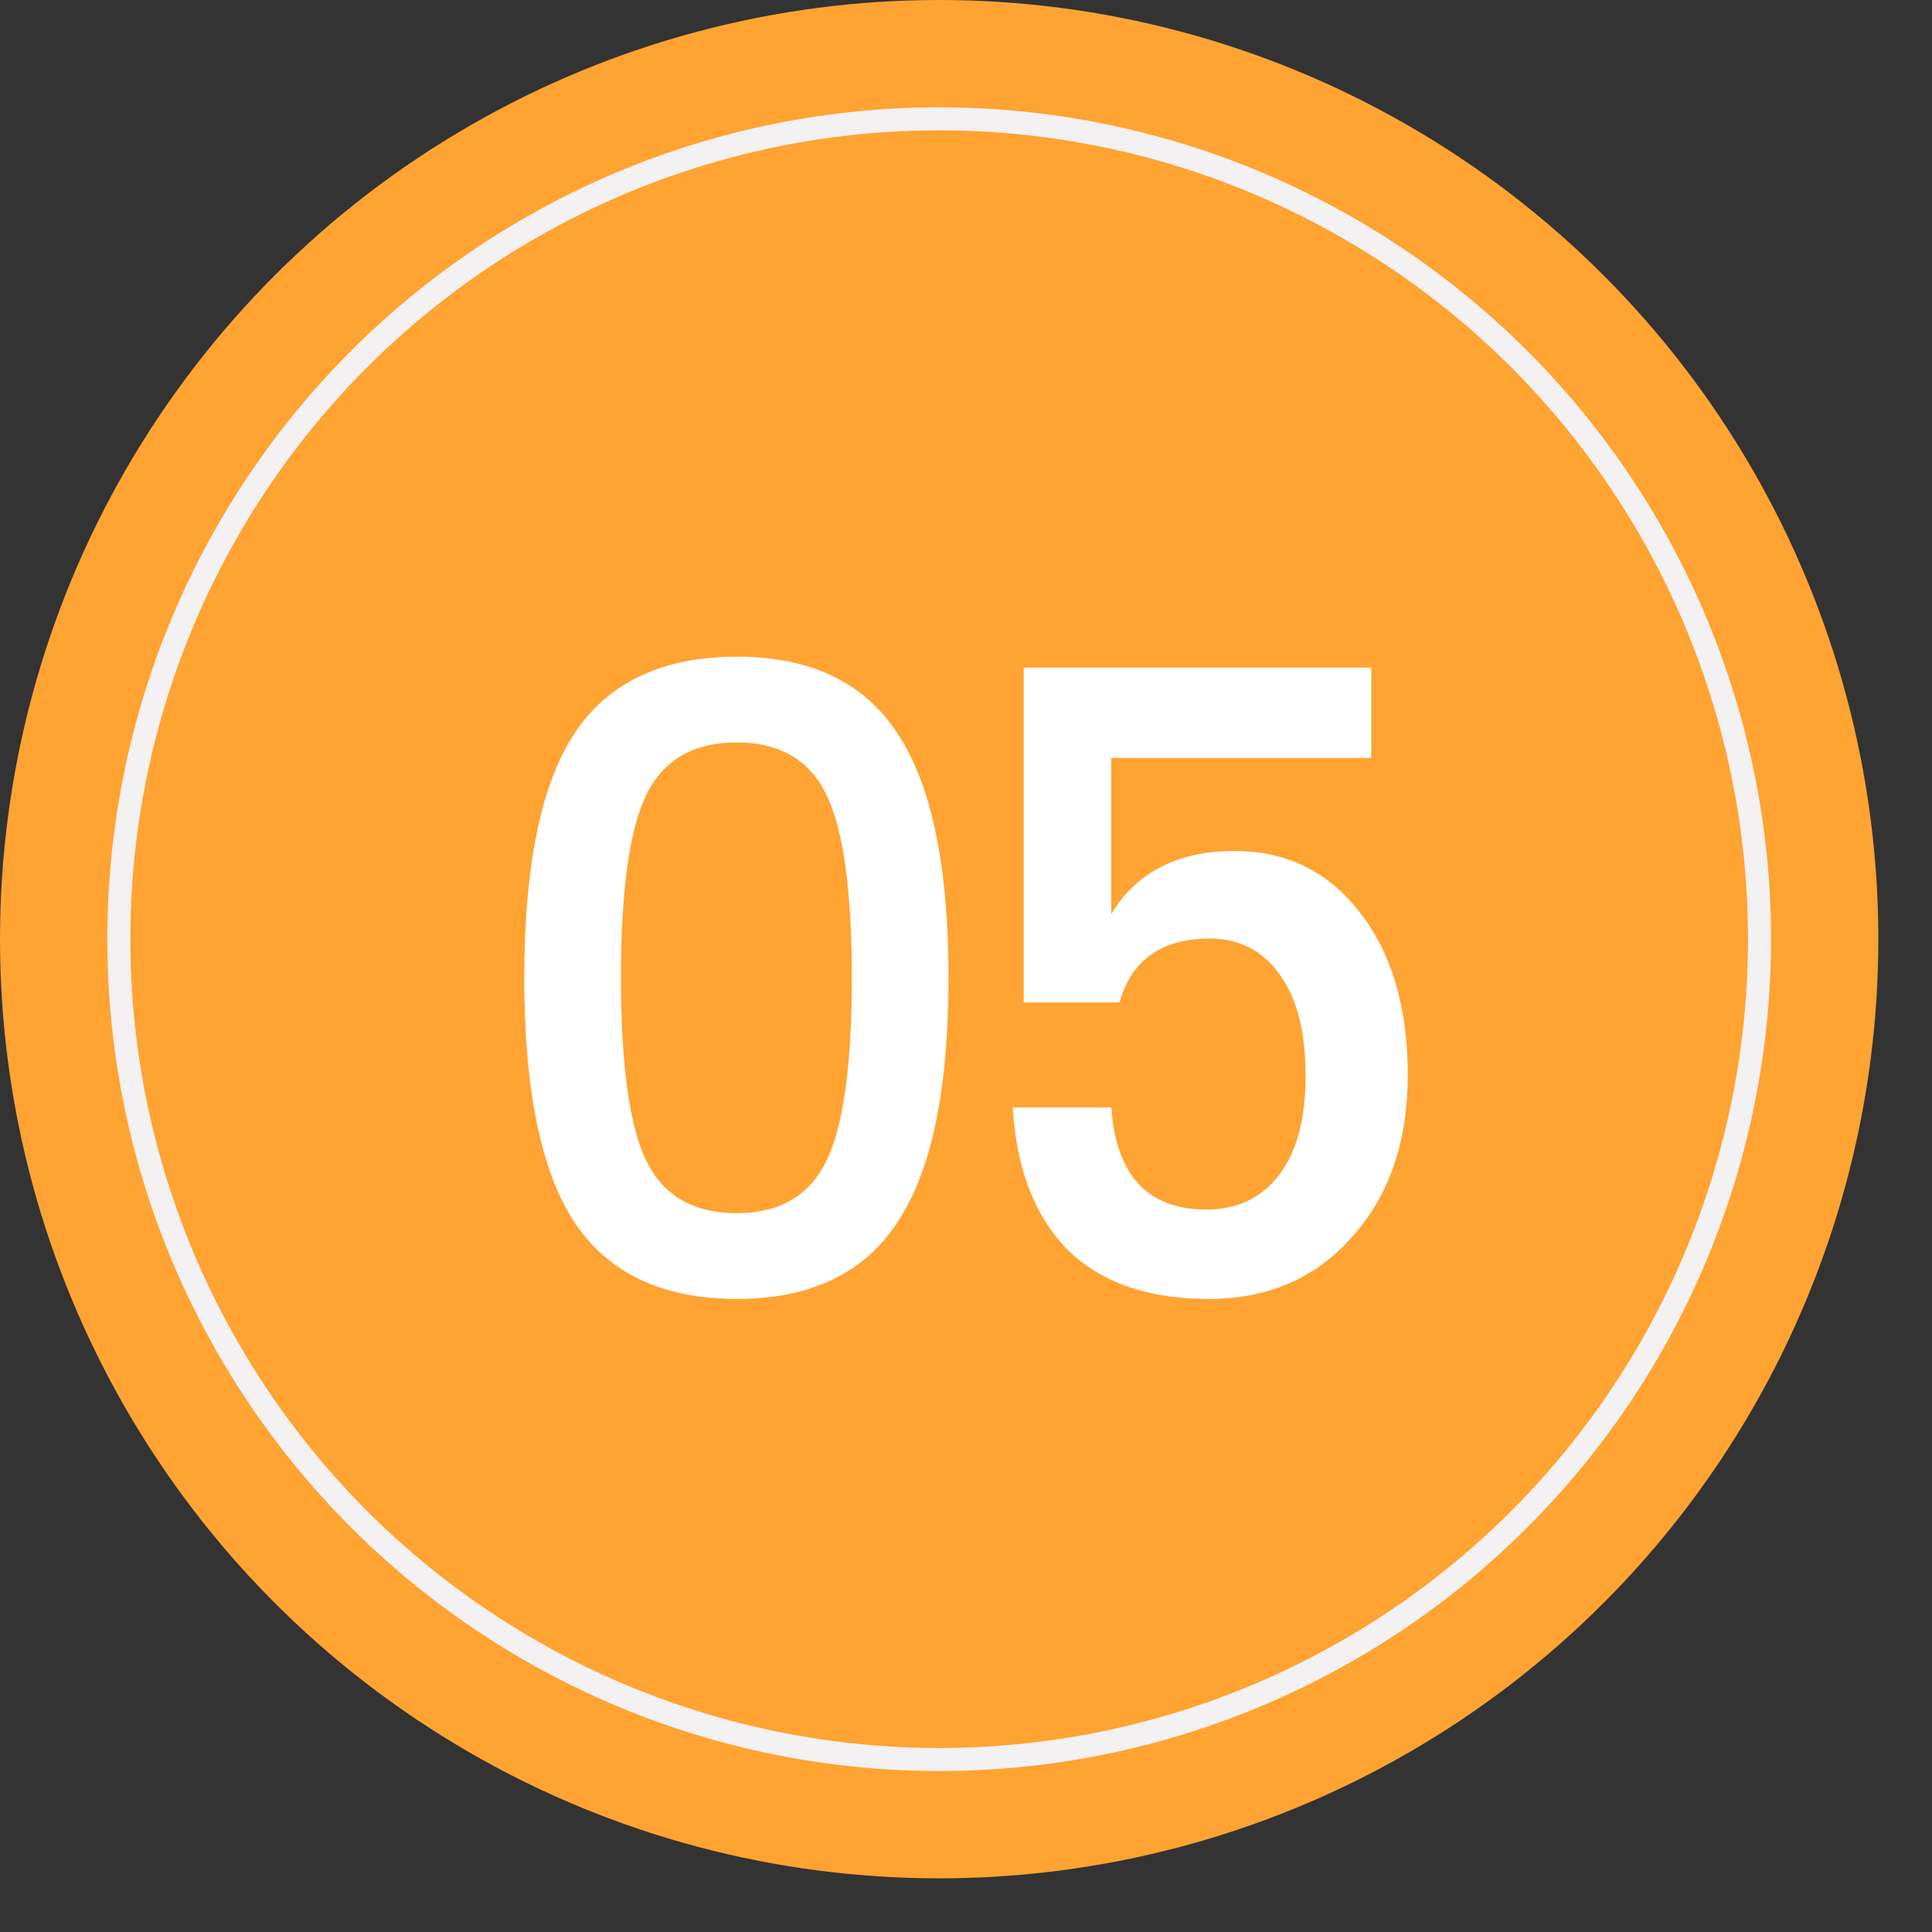
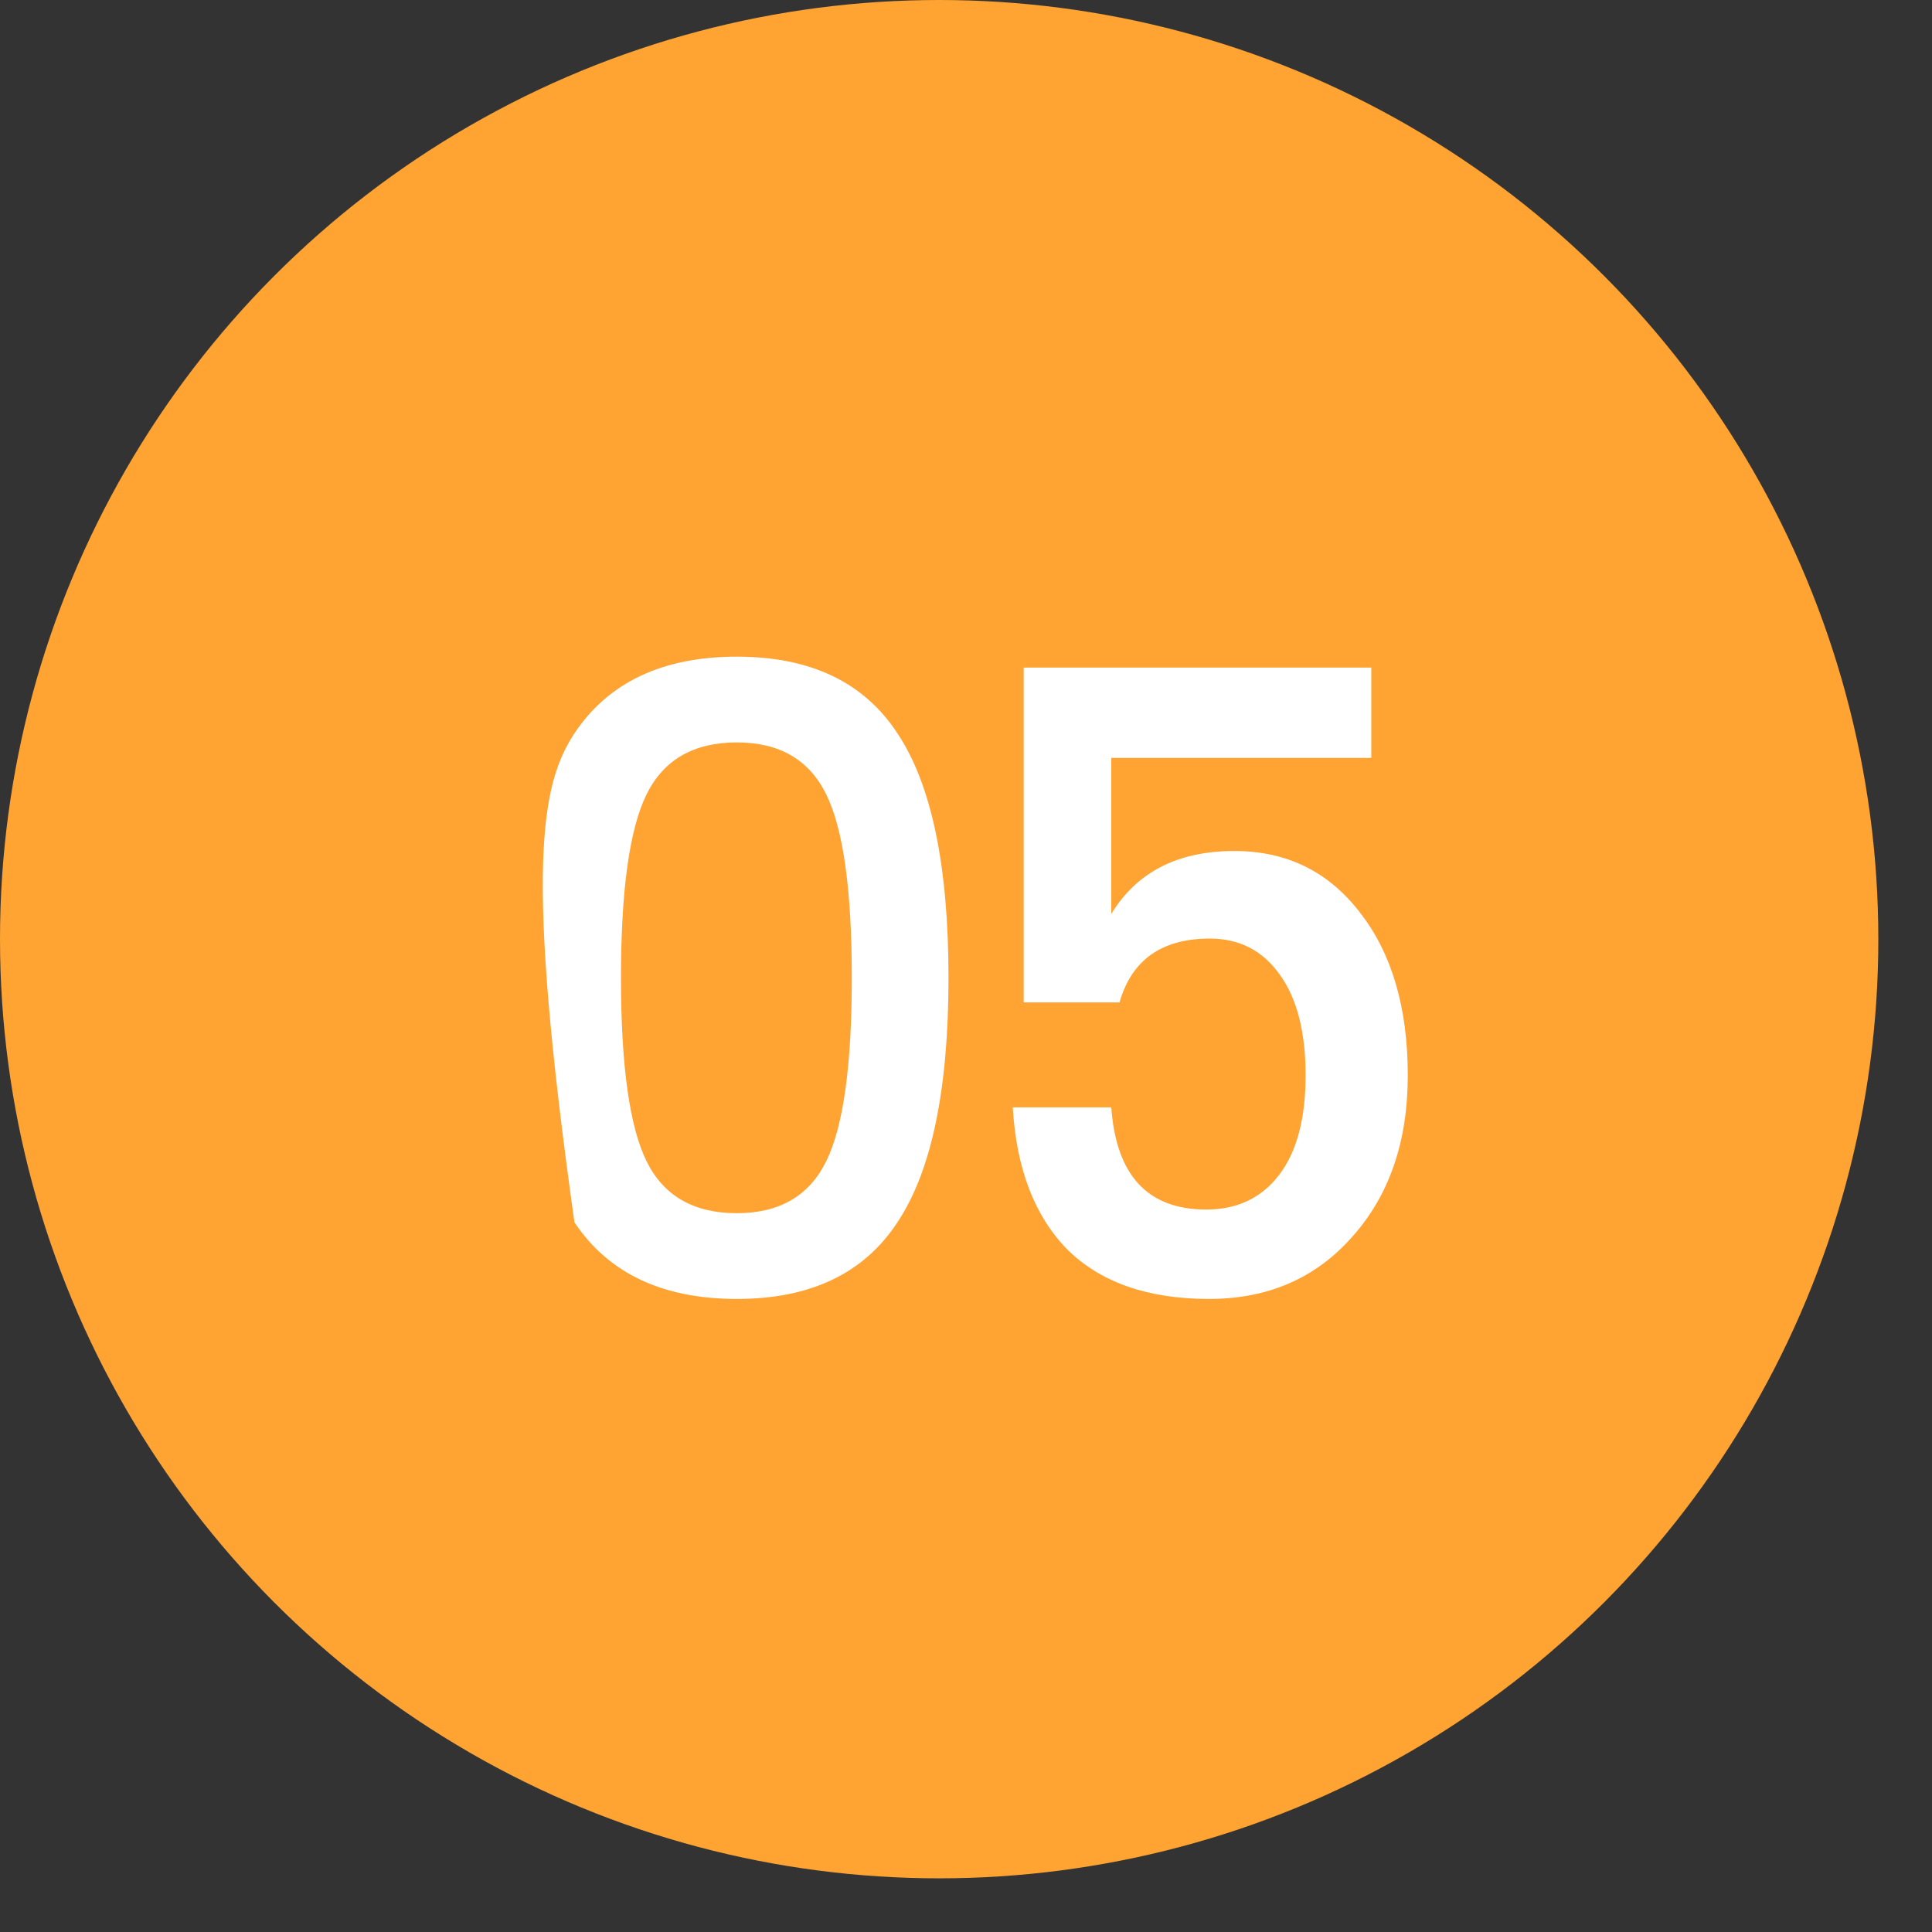
<svg xmlns="http://www.w3.org/2000/svg" width="36" height="36" viewBox="0 0 36 36" fill="none">
  <rect x="0" y="0" width="36" height="36" fill="#333333" stroke="none" />
  <circle cx="17.5" cy="17.5" r="17.5" fill="#FFA332" />
-   <circle cx="17.5" cy="17.5" r="15.286" stroke="#F3F1F1" stroke-width="0.429" />
-   <path d="M13.73 24.204C12.348 24.204 11.339 23.728 10.704 22.776C10.081 21.824 9.769 20.305 9.769 18.22C9.769 16.135 10.081 14.616 10.704 13.664C11.339 12.712 12.348 12.236 13.73 12.236C15.102 12.236 16.099 12.712 16.722 13.664C17.357 14.616 17.674 16.135 17.674 18.22C17.674 20.305 17.357 21.824 16.722 22.776C16.099 23.728 15.102 24.204 13.73 24.204ZM13.73 22.606C14.524 22.606 15.079 22.283 15.396 21.637C15.714 20.991 15.872 19.852 15.872 18.22C15.872 16.588 15.714 15.449 15.396 14.803C15.079 14.157 14.524 13.834 13.73 13.834C12.926 13.834 12.365 14.157 12.047 14.803C11.73 15.449 11.571 16.588 11.571 18.22C11.571 19.852 11.73 20.991 12.047 21.637C12.365 22.283 12.926 22.606 13.73 22.606ZM22.526 24.204C21.393 24.204 20.514 23.898 19.891 23.286C19.279 22.663 18.939 21.779 18.871 20.634H20.707C20.798 21.903 21.387 22.538 22.475 22.538C23.053 22.538 23.506 22.323 23.835 21.892C24.164 21.461 24.328 20.844 24.328 20.039C24.328 19.234 24.169 18.611 23.852 18.169C23.535 17.716 23.098 17.489 22.543 17.489C21.648 17.489 21.087 17.886 20.86 18.679H19.075V12.44H25.552V14.123H20.707V17.03C21.183 16.248 21.948 15.857 23.002 15.857C23.977 15.857 24.759 16.242 25.348 17.013C25.937 17.772 26.232 18.781 26.232 20.039C26.232 21.274 25.886 22.277 25.195 23.048C24.515 23.819 23.625 24.204 22.526 24.204Z" fill="white" />
+   <path d="M13.73 24.204C12.348 24.204 11.339 23.728 10.704 22.776C9.769 16.135 10.081 14.616 10.704 13.664C11.339 12.712 12.348 12.236 13.73 12.236C15.102 12.236 16.099 12.712 16.722 13.664C17.357 14.616 17.674 16.135 17.674 18.22C17.674 20.305 17.357 21.824 16.722 22.776C16.099 23.728 15.102 24.204 13.73 24.204ZM13.73 22.606C14.524 22.606 15.079 22.283 15.396 21.637C15.714 20.991 15.872 19.852 15.872 18.22C15.872 16.588 15.714 15.449 15.396 14.803C15.079 14.157 14.524 13.834 13.73 13.834C12.926 13.834 12.365 14.157 12.047 14.803C11.73 15.449 11.571 16.588 11.571 18.22C11.571 19.852 11.73 20.991 12.047 21.637C12.365 22.283 12.926 22.606 13.73 22.606ZM22.526 24.204C21.393 24.204 20.514 23.898 19.891 23.286C19.279 22.663 18.939 21.779 18.871 20.634H20.707C20.798 21.903 21.387 22.538 22.475 22.538C23.053 22.538 23.506 22.323 23.835 21.892C24.164 21.461 24.328 20.844 24.328 20.039C24.328 19.234 24.169 18.611 23.852 18.169C23.535 17.716 23.098 17.489 22.543 17.489C21.648 17.489 21.087 17.886 20.86 18.679H19.075V12.44H25.552V14.123H20.707V17.03C21.183 16.248 21.948 15.857 23.002 15.857C23.977 15.857 24.759 16.242 25.348 17.013C25.937 17.772 26.232 18.781 26.232 20.039C26.232 21.274 25.886 22.277 25.195 23.048C24.515 23.819 23.625 24.204 22.526 24.204Z" fill="white" />
</svg>